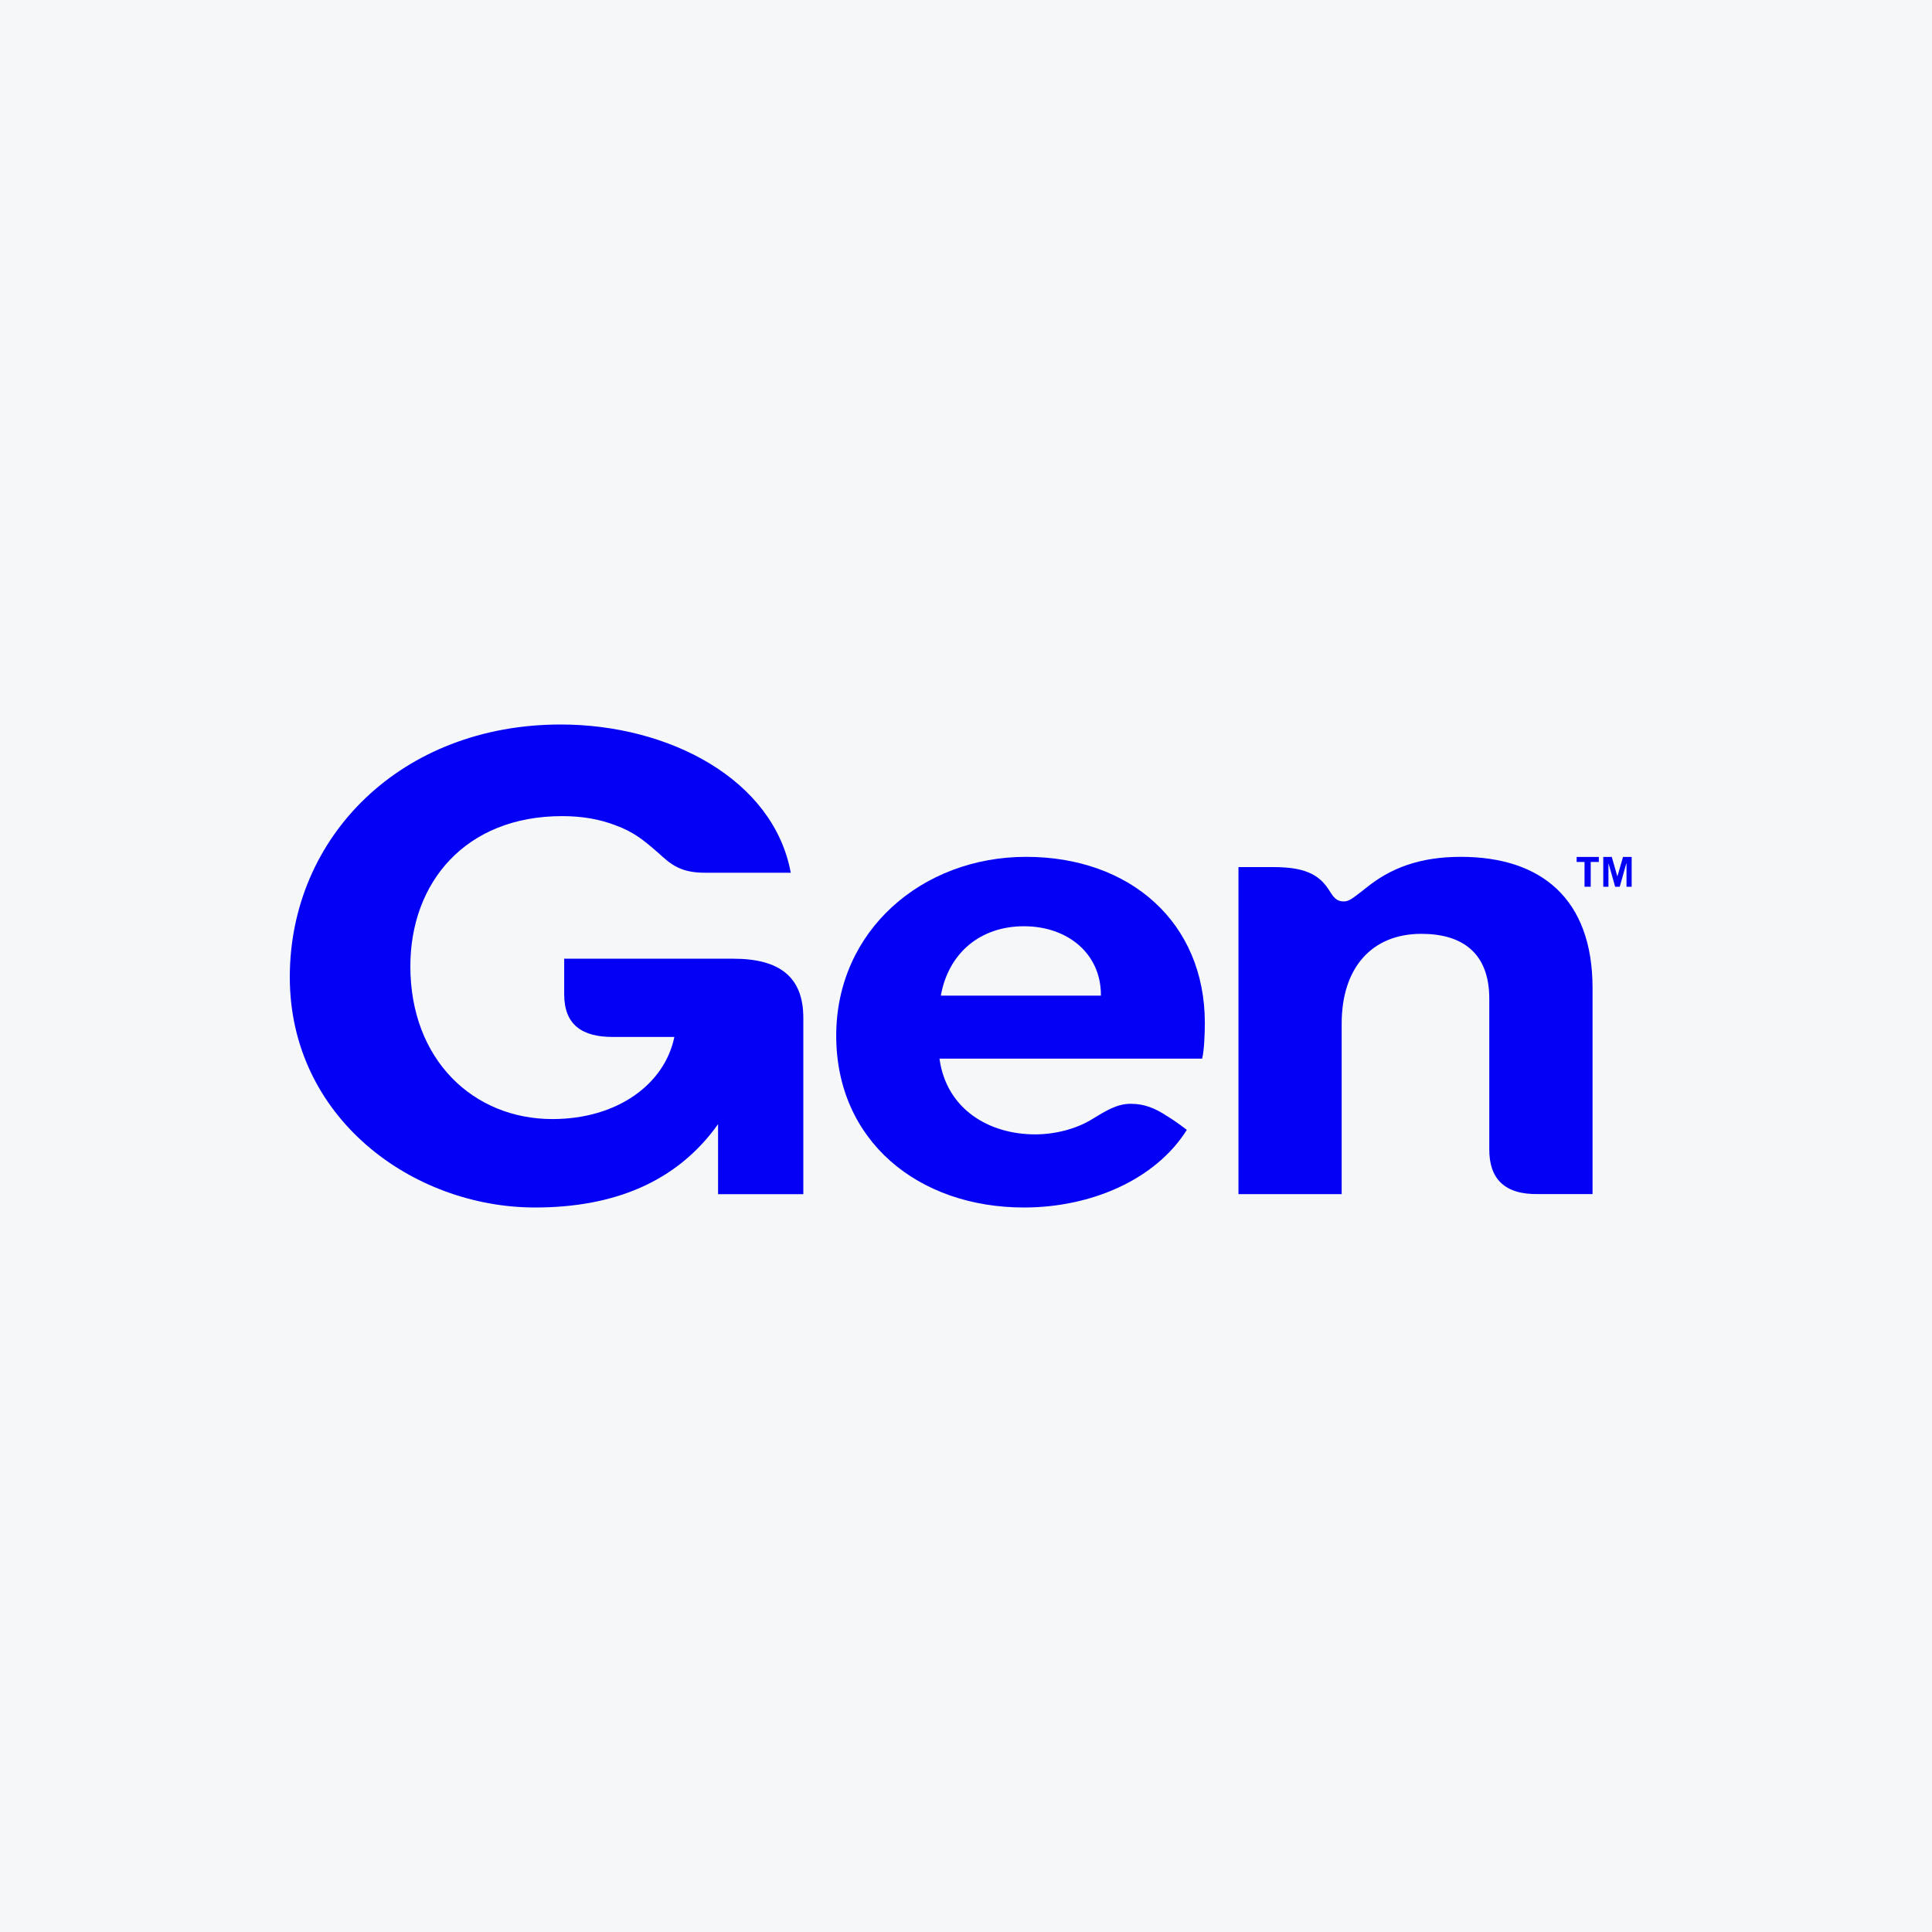
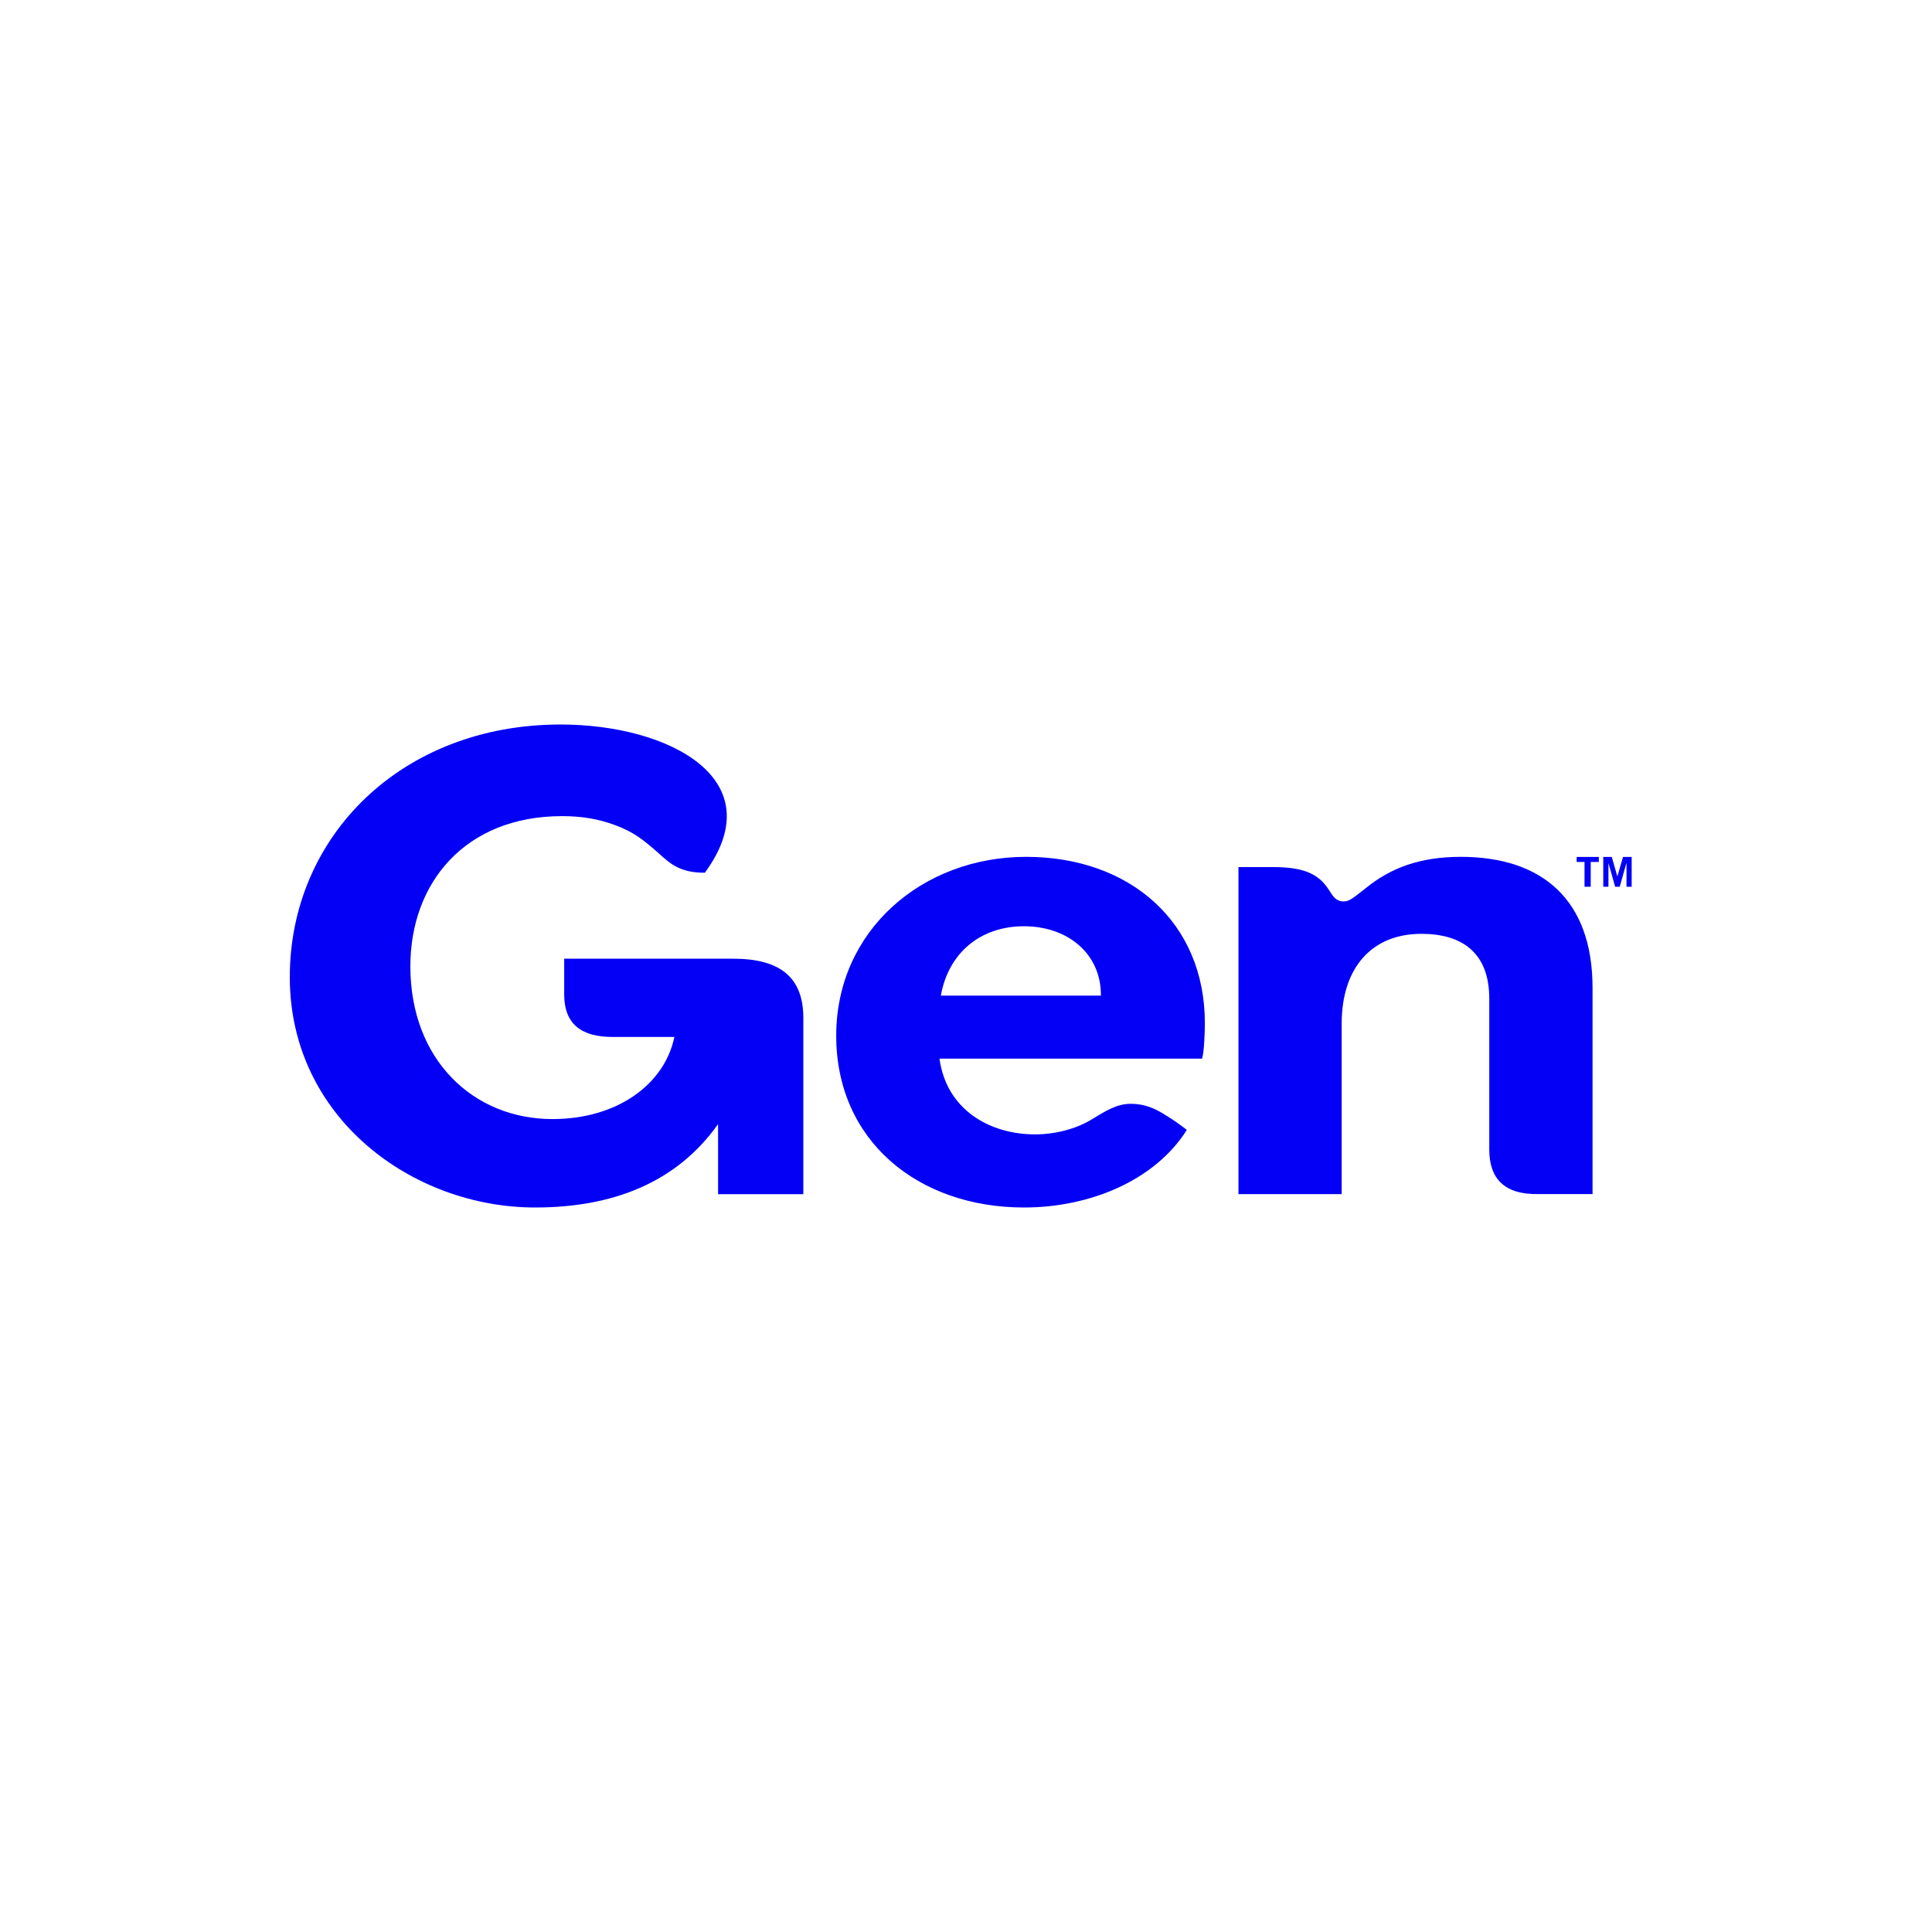
<svg xmlns="http://www.w3.org/2000/svg" width="40" height="40" viewBox="0 0 40 40" fill="none">
-   <rect width="40" height="40" fill="#F6F7F8" />
  <g clip-path="url(#clip0_6450_848)">
-     <path d="M11.079 25C12.686 25 14.006 24.486 14.867 23.274V24.724H16.632V21.074C16.632 20.218 16.13 19.849 15.183 19.849H11.681V20.586C11.681 21.219 12.054 21.469 12.685 21.469H13.962C13.761 22.444 12.786 23.169 11.437 23.169C9.801 23.169 8.496 21.943 8.496 20.006C8.496 18.28 9.629 16.897 11.638 16.897C12.068 16.897 12.412 16.963 12.728 17.081C13.13 17.227 13.33 17.398 13.632 17.661C13.89 17.898 14.091 18.069 14.593 18.069H16.372C16.014 16.133 13.848 15 11.609 15C8.31 15 6 17.319 6 20.231C6 23.142 8.54 25 11.079 25Z" fill="#0400F5" />
+     <path d="M11.079 25C12.686 25 14.006 24.486 14.867 23.274V24.724H16.632V21.074C16.632 20.218 16.13 19.849 15.183 19.849H11.681V20.586C11.681 21.219 12.054 21.469 12.685 21.469H13.962C13.761 22.444 12.786 23.169 11.437 23.169C9.801 23.169 8.496 21.943 8.496 20.006C8.496 18.28 9.629 16.897 11.638 16.897C12.068 16.897 12.412 16.963 12.728 17.081C13.13 17.227 13.33 17.398 13.632 17.661C13.89 17.898 14.091 18.069 14.593 18.069C16.014 16.133 13.848 15 11.609 15C8.31 15 6 17.319 6 20.231C6 23.142 8.54 25 11.079 25Z" fill="#0400F5" />
    <path d="M24.945 21.179C24.945 19.097 23.396 17.74 21.244 17.74C19.092 17.74 17.313 19.268 17.313 21.443C17.313 23.617 19.006 25 21.201 25C22.593 25 23.927 24.421 24.572 23.393C24.4 23.261 24.285 23.182 24.156 23.103C23.913 22.945 23.698 22.853 23.41 22.853C23.123 22.853 22.894 22.998 22.593 23.182C22.263 23.38 21.833 23.486 21.431 23.486C20.485 23.486 19.595 22.972 19.451 21.918H24.888C24.931 21.773 24.945 21.378 24.945 21.18V21.179ZM22.793 20.613H19.479C19.637 19.73 20.296 19.177 21.2 19.177C22.104 19.177 22.793 19.743 22.793 20.599V20.613Z" fill="#0400F5" />
    <path d="M25.64 24.723H27.778V21.192C27.778 20.045 28.394 19.334 29.428 19.334C30.26 19.334 30.834 19.716 30.834 20.678V23.8C30.834 24.393 31.136 24.736 31.853 24.722H32.972V20.454C32.972 18.61 31.91 17.74 30.246 17.74C29.385 17.74 28.782 17.977 28.28 18.386C28.008 18.597 27.936 18.663 27.821 18.663C27.649 18.663 27.592 18.544 27.506 18.413C27.291 18.084 26.975 17.952 26.358 17.952H25.641V24.723H25.64Z" fill="#0400F5" />
    <path d="M33.102 17.742V17.846H32.934V18.359H32.806V17.846H32.643V17.742H33.102Z" fill="#0400F5" />
    <path d="M33.194 18.359V17.742H33.37L33.486 18.146L33.603 17.742H33.782V18.359H33.675V17.875H33.671L33.535 18.359H33.44L33.303 17.875H33.301V18.359H33.194Z" fill="#0400F5" />
  </g>
  <defs>
    <clipPath id="clip0_6450_848">
      <rect width="28" height="10" fill="white" transform="translate(6 15)" />
    </clipPath>
  </defs>
</svg>